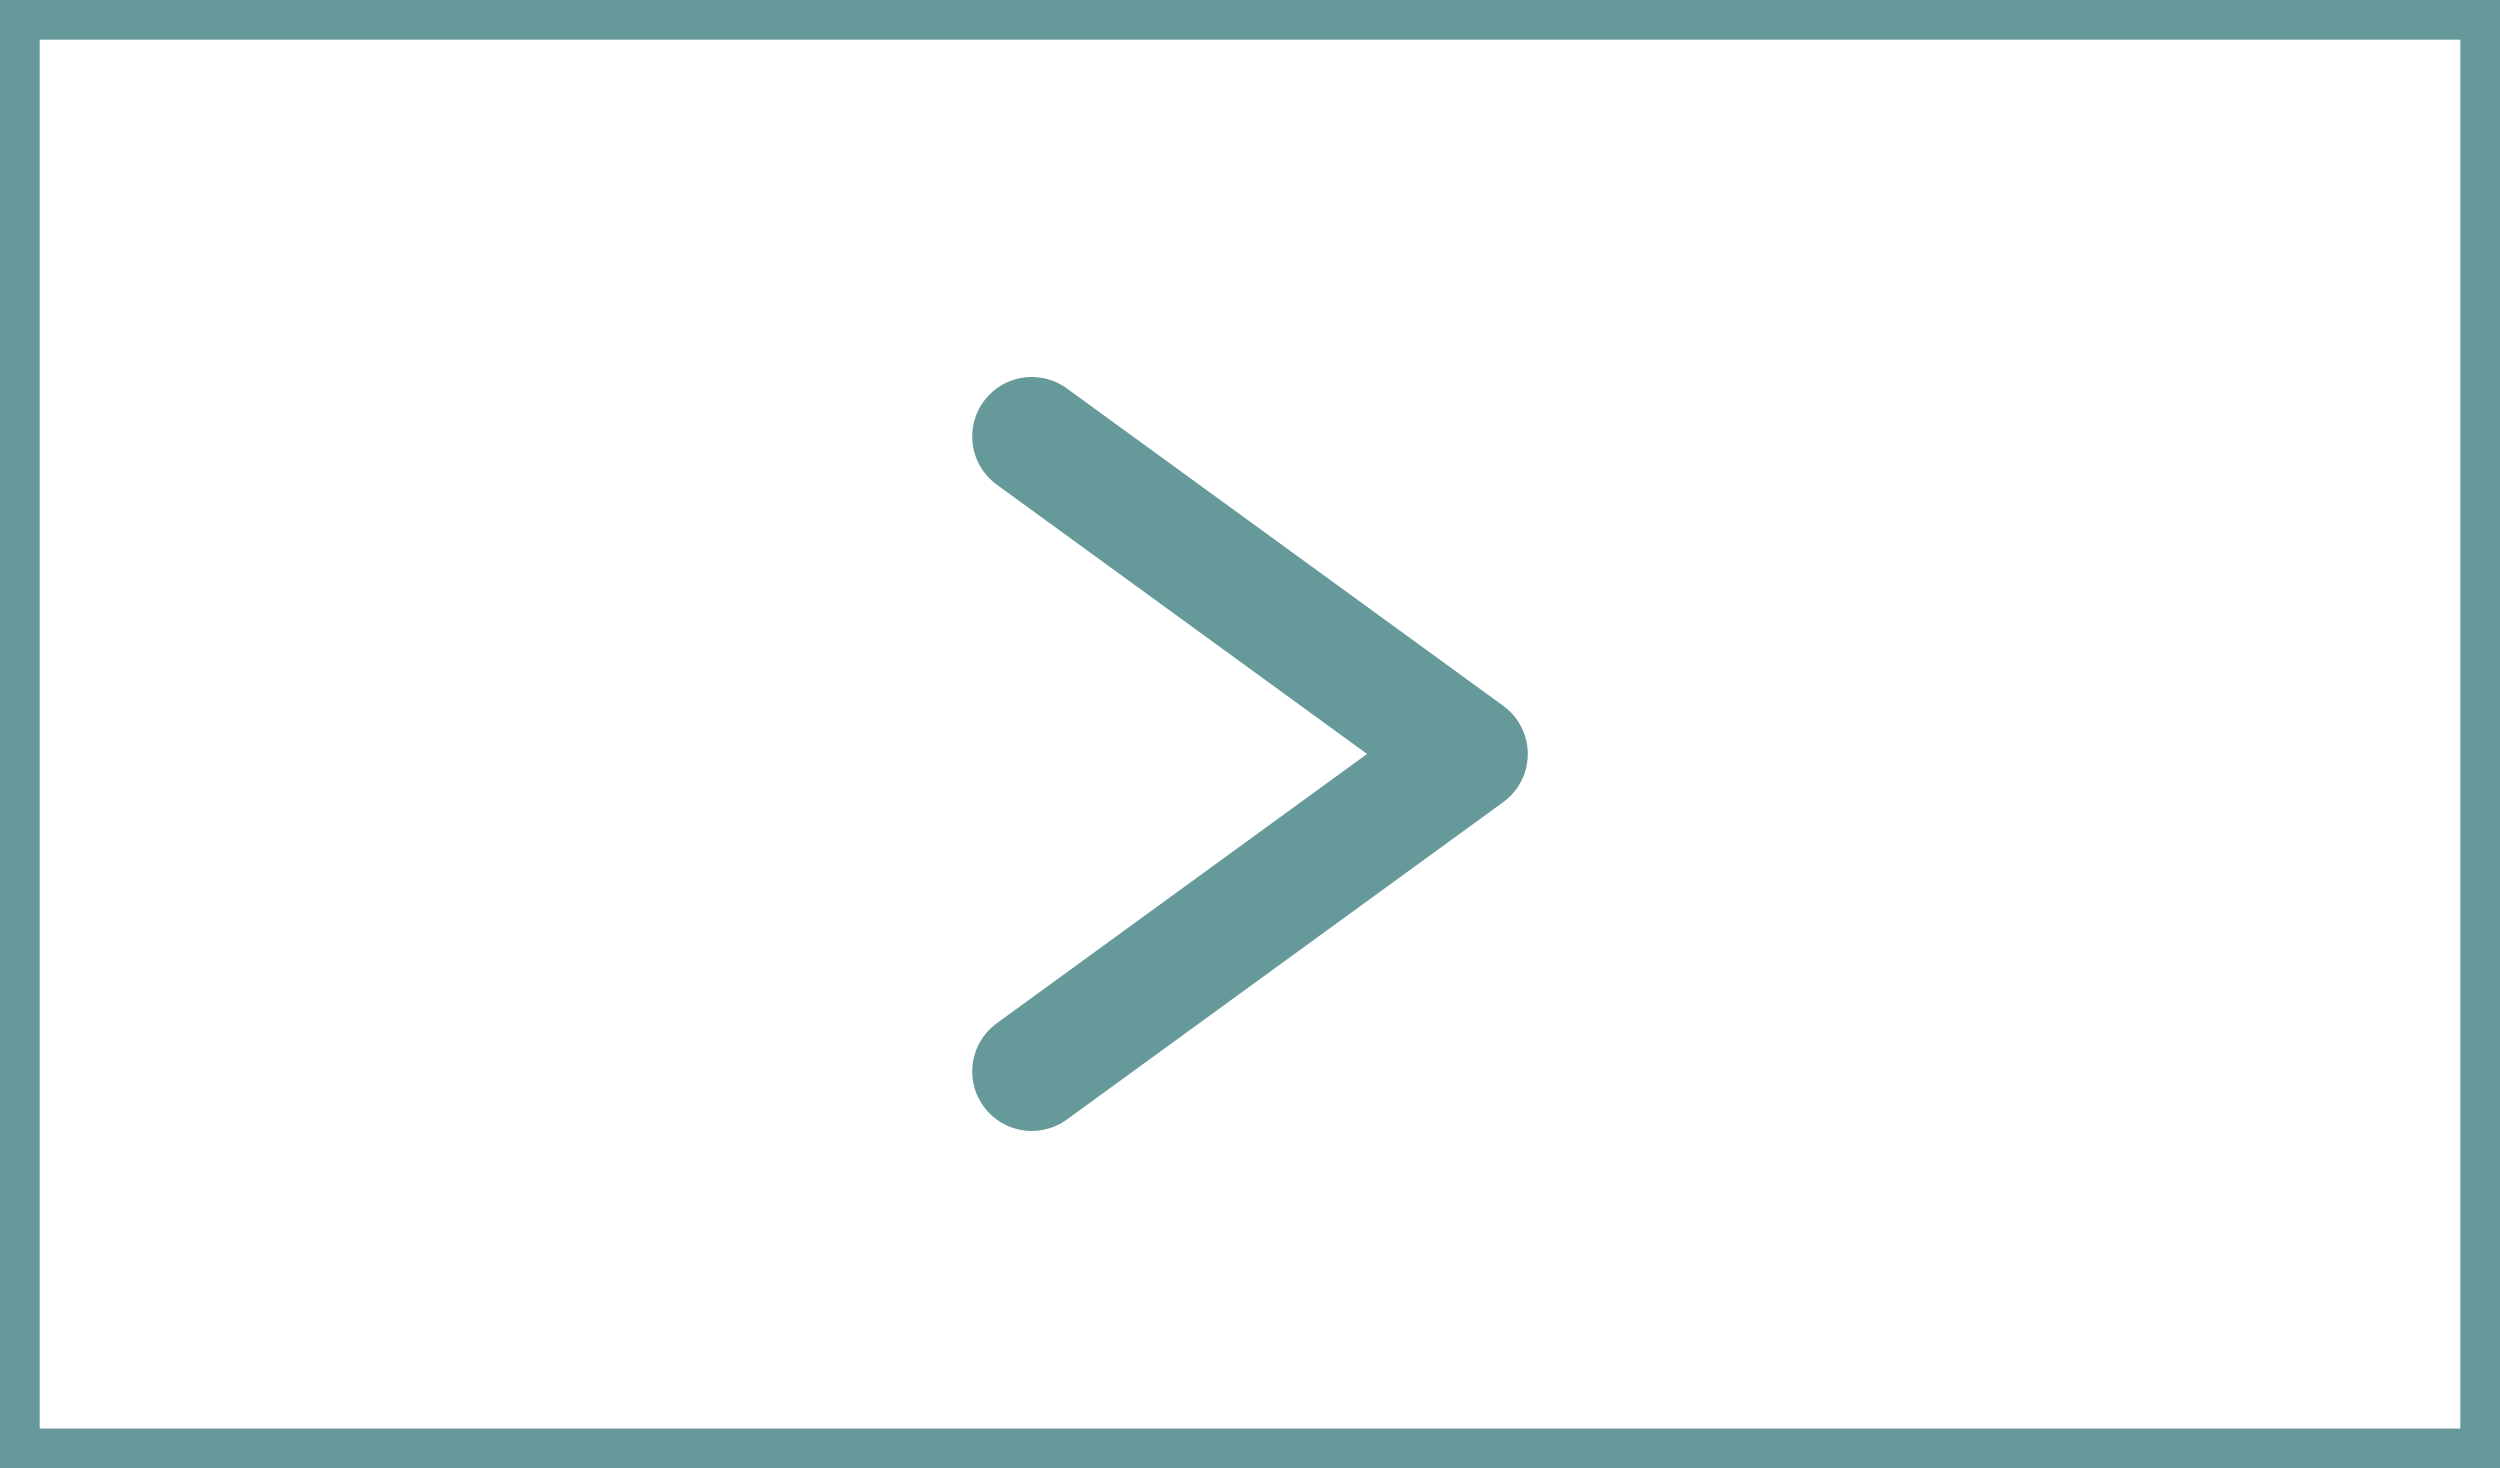
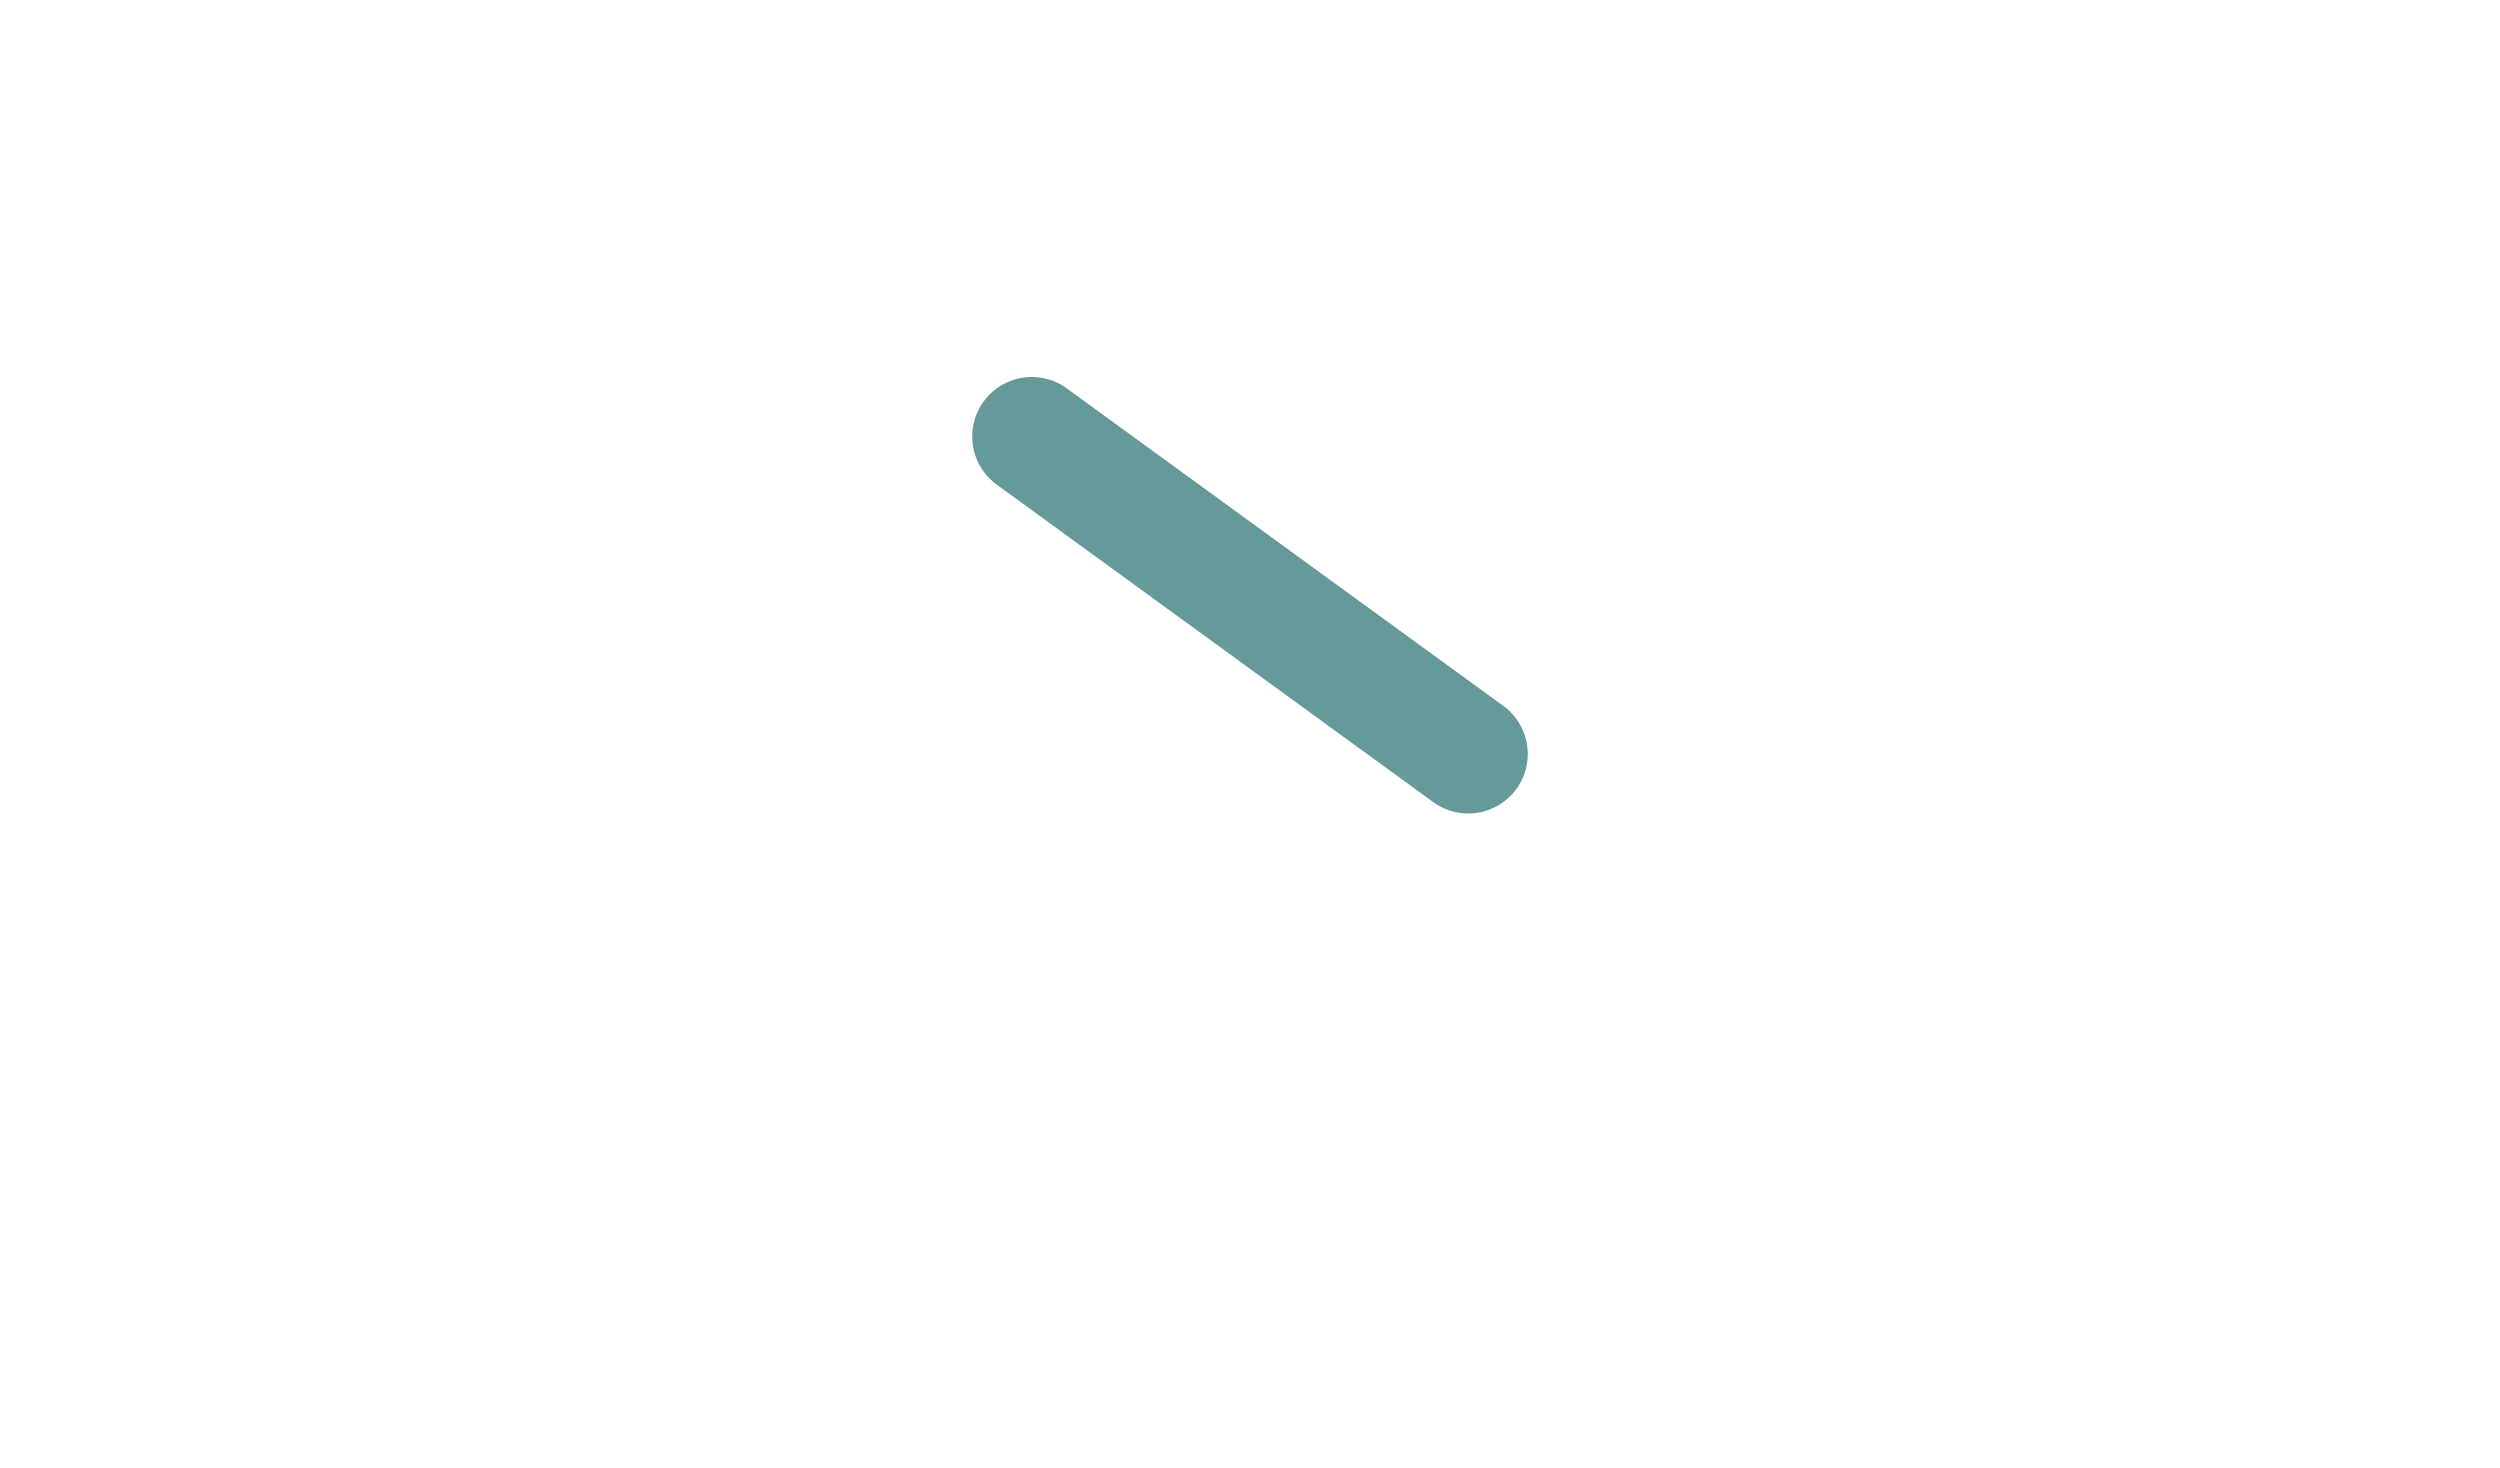
<svg xmlns="http://www.w3.org/2000/svg" width="63" height="37" viewBox="0 0 63 37" fill="none">
-   <path d="M26 11L37 19L26 27" stroke="#669999" stroke-width="3" stroke-linecap="round" stroke-linejoin="round" />
-   <rect x="0.5" y="0.5" width="62" height="36" stroke="#669999" />
+   <path d="M26 11L37 19" stroke="#669999" stroke-width="3" stroke-linecap="round" stroke-linejoin="round" />
</svg>